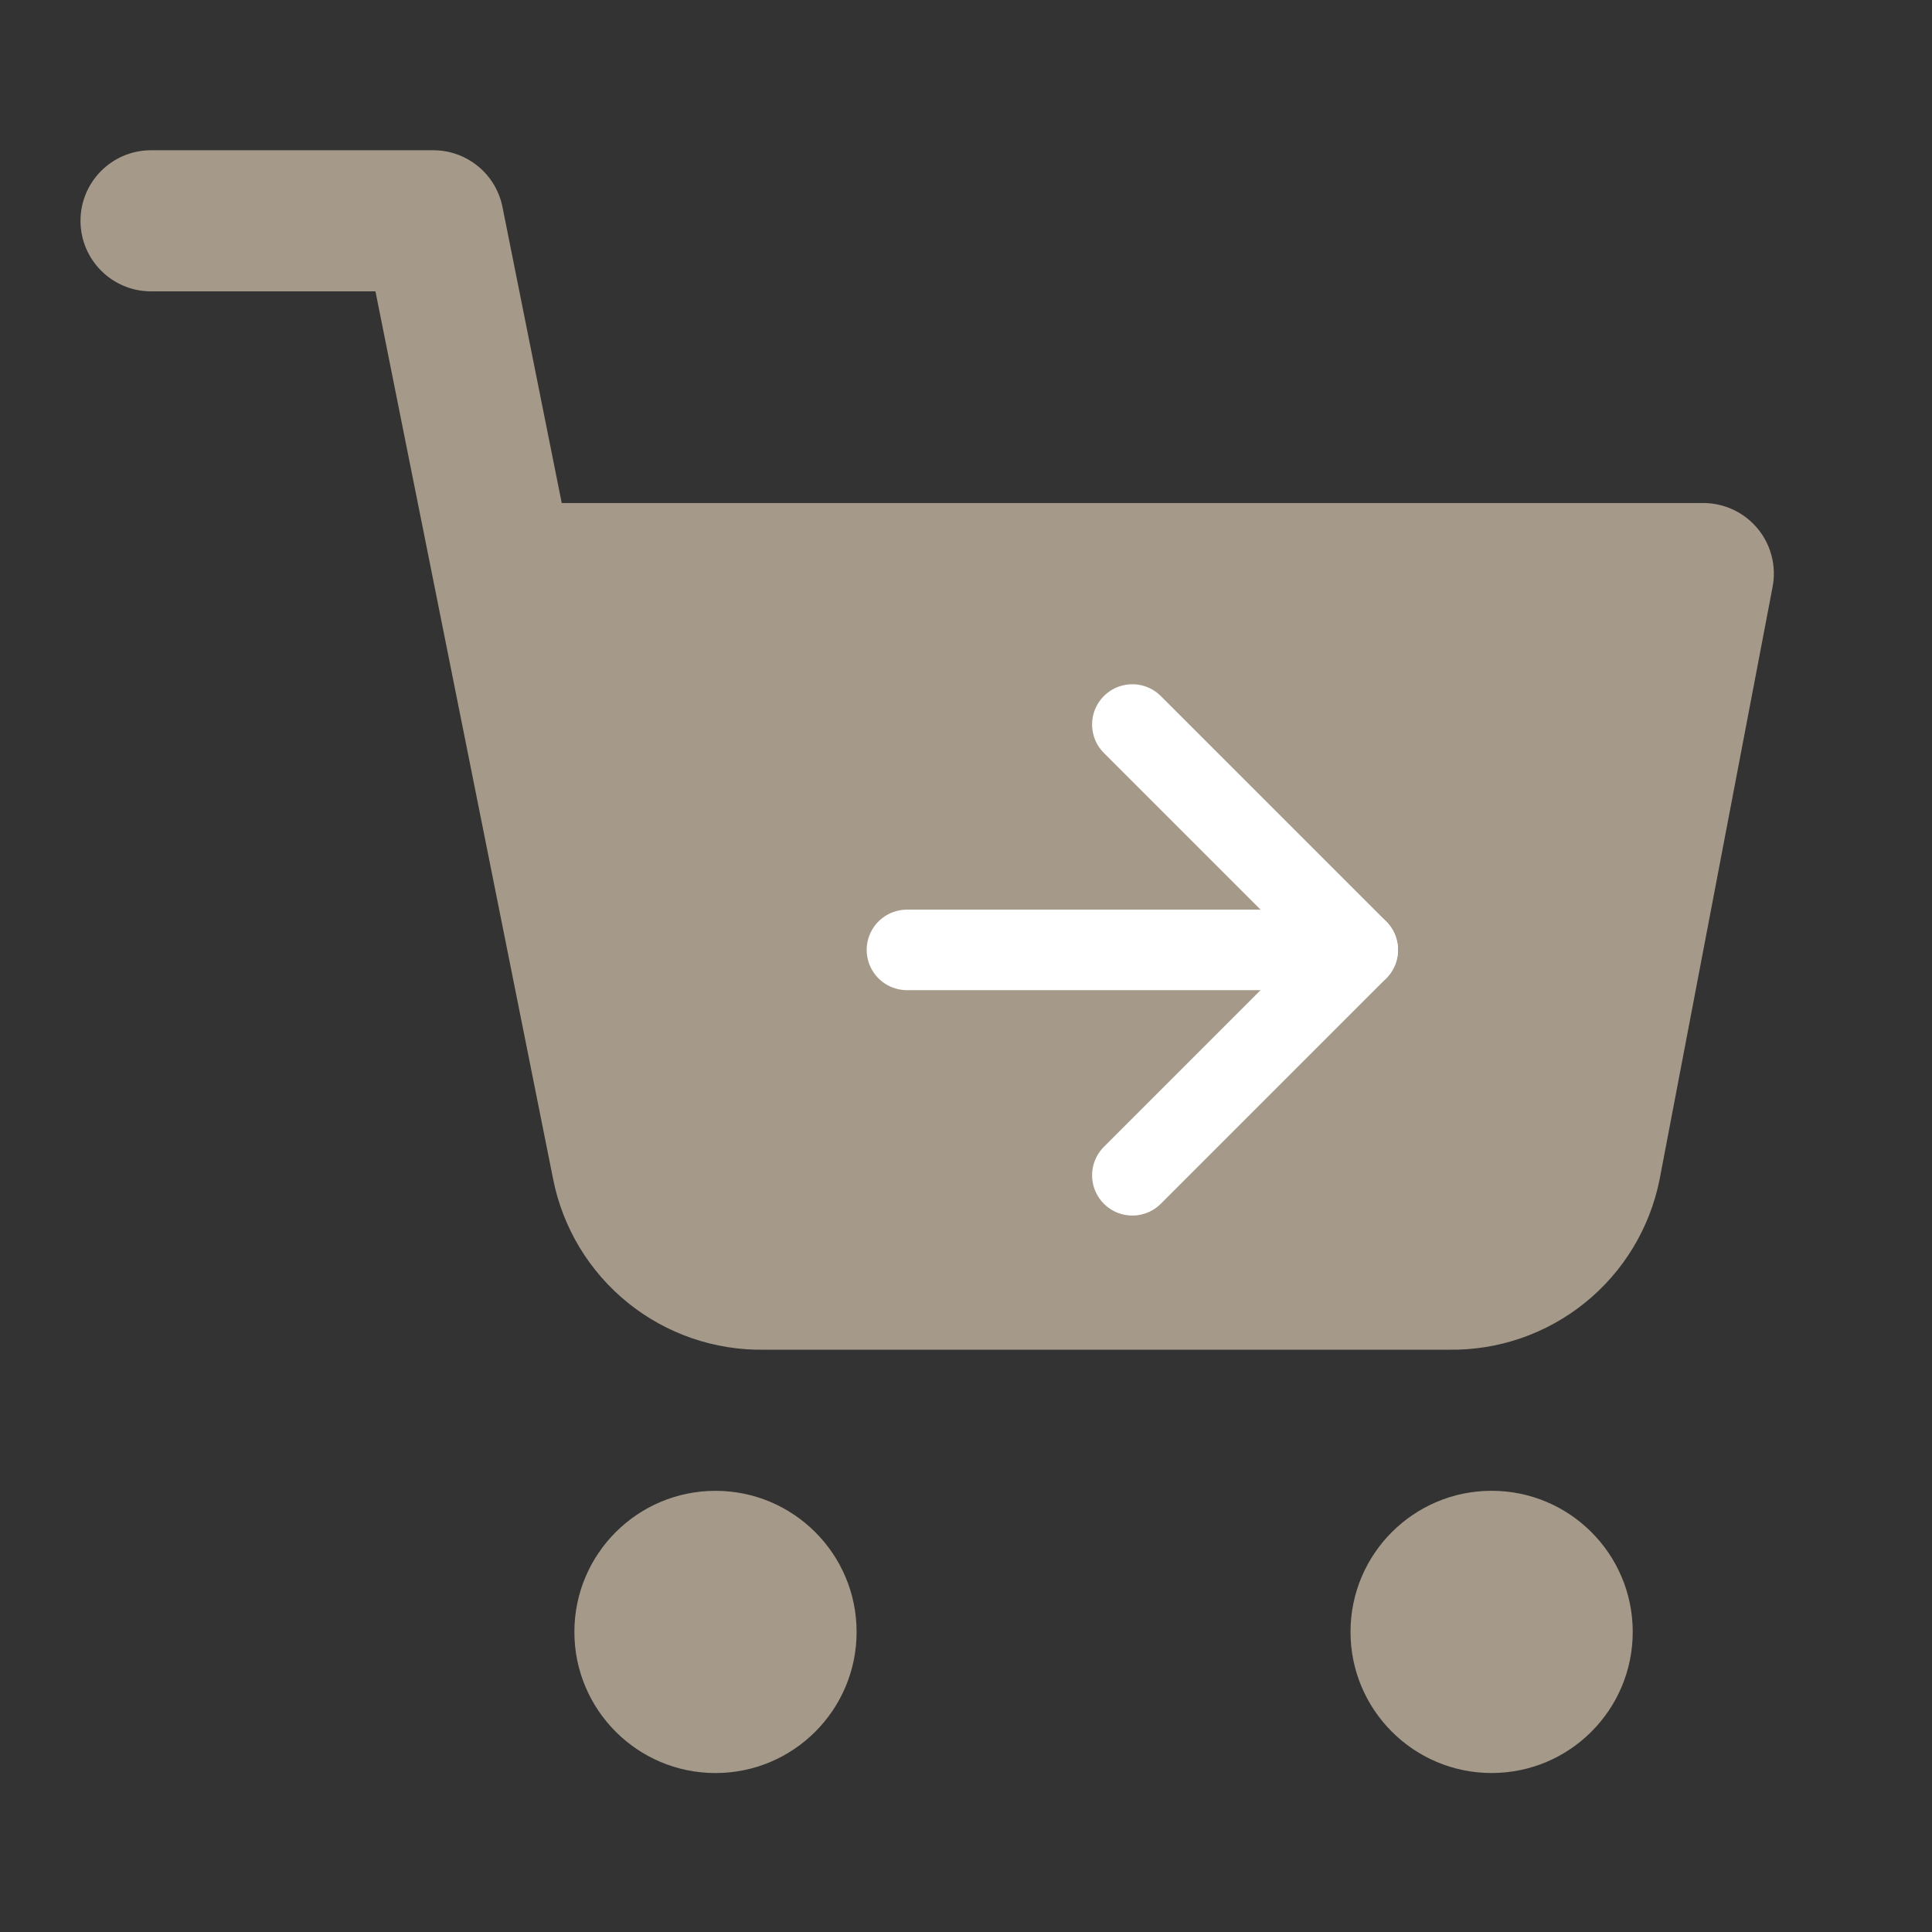
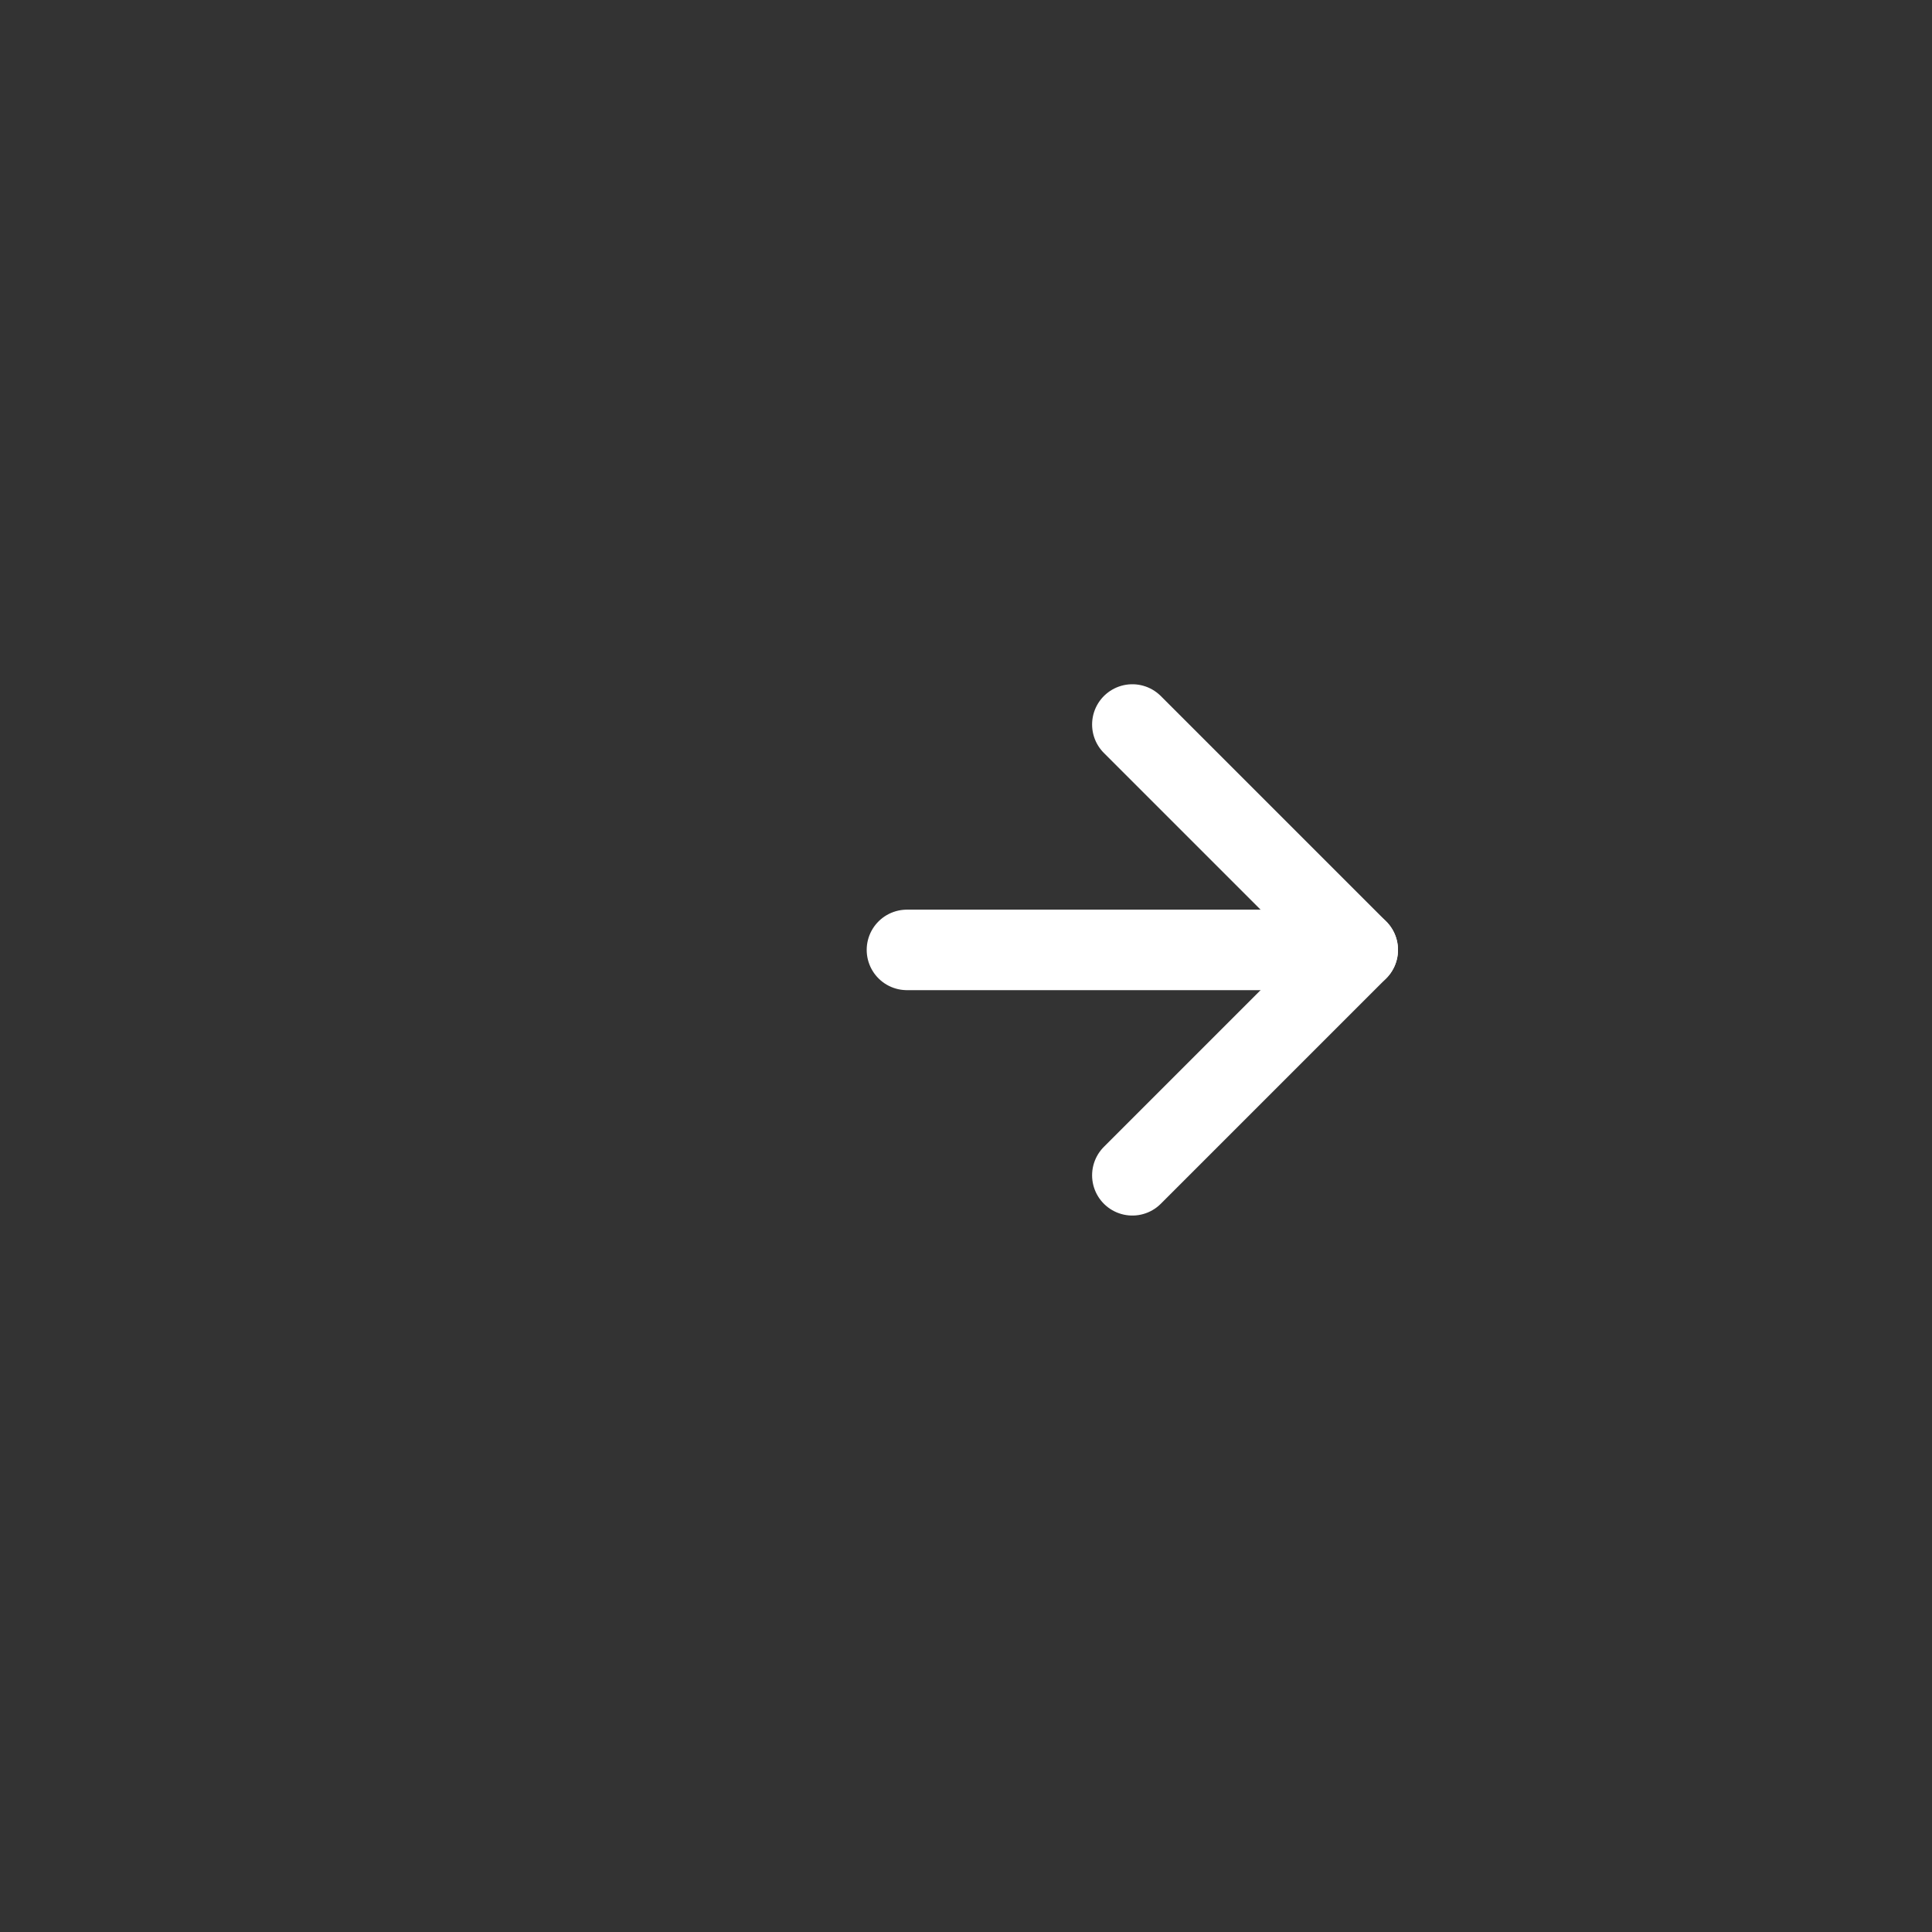
<svg xmlns="http://www.w3.org/2000/svg" width="120" height="120" viewBox="0 0 120 120" fill="none">
  <rect x="0" y="0" width="120" height="120" fill="#333333" stroke="none" />
-   <path fill-rule="evenodd" clip-rule="evenodd" d="M9.382 9.332C6.962 9.332 5 11.294 5 13.714C5 16.135 6.962 18.097 9.382 18.097H23.32L34.359 73.252C34.961 76.277 36.607 78.994 39.01 80.928C41.401 82.854 44.391 83.881 47.459 83.833H89.981C93.049 83.881 96.039 82.854 98.431 80.928C100.834 78.993 102.481 76.275 103.082 73.249L110.1 36.447C110.345 35.164 110.004 33.839 109.172 32.833C108.339 31.826 107.101 31.244 105.795 31.244H34.89L31.209 12.854C30.799 10.806 29.001 9.332 26.912 9.332H9.382ZM92.648 92.596C87.807 92.596 83.883 96.52 83.883 101.36C83.883 106.201 87.807 110.125 92.648 110.125C97.488 110.125 101.412 106.201 101.412 101.36C101.412 96.52 97.488 92.596 92.648 92.596ZM44.441 92.598C39.6 92.598 35.676 96.522 35.676 101.362C35.676 106.203 39.6 110.127 44.441 110.127C49.281 110.127 53.205 106.203 53.205 101.362C53.205 96.522 49.281 92.598 44.441 92.598Z" fill="#a59989" />
  <path d="M56.332 59H84.332" stroke="white" stroke-width="5" stroke-linecap="round" stroke-linejoin="round" />
  <path d="M70.332 45L84.332 59L70.332 73" stroke="white" stroke-width="5" stroke-linecap="round" stroke-linejoin="round" />
</svg>